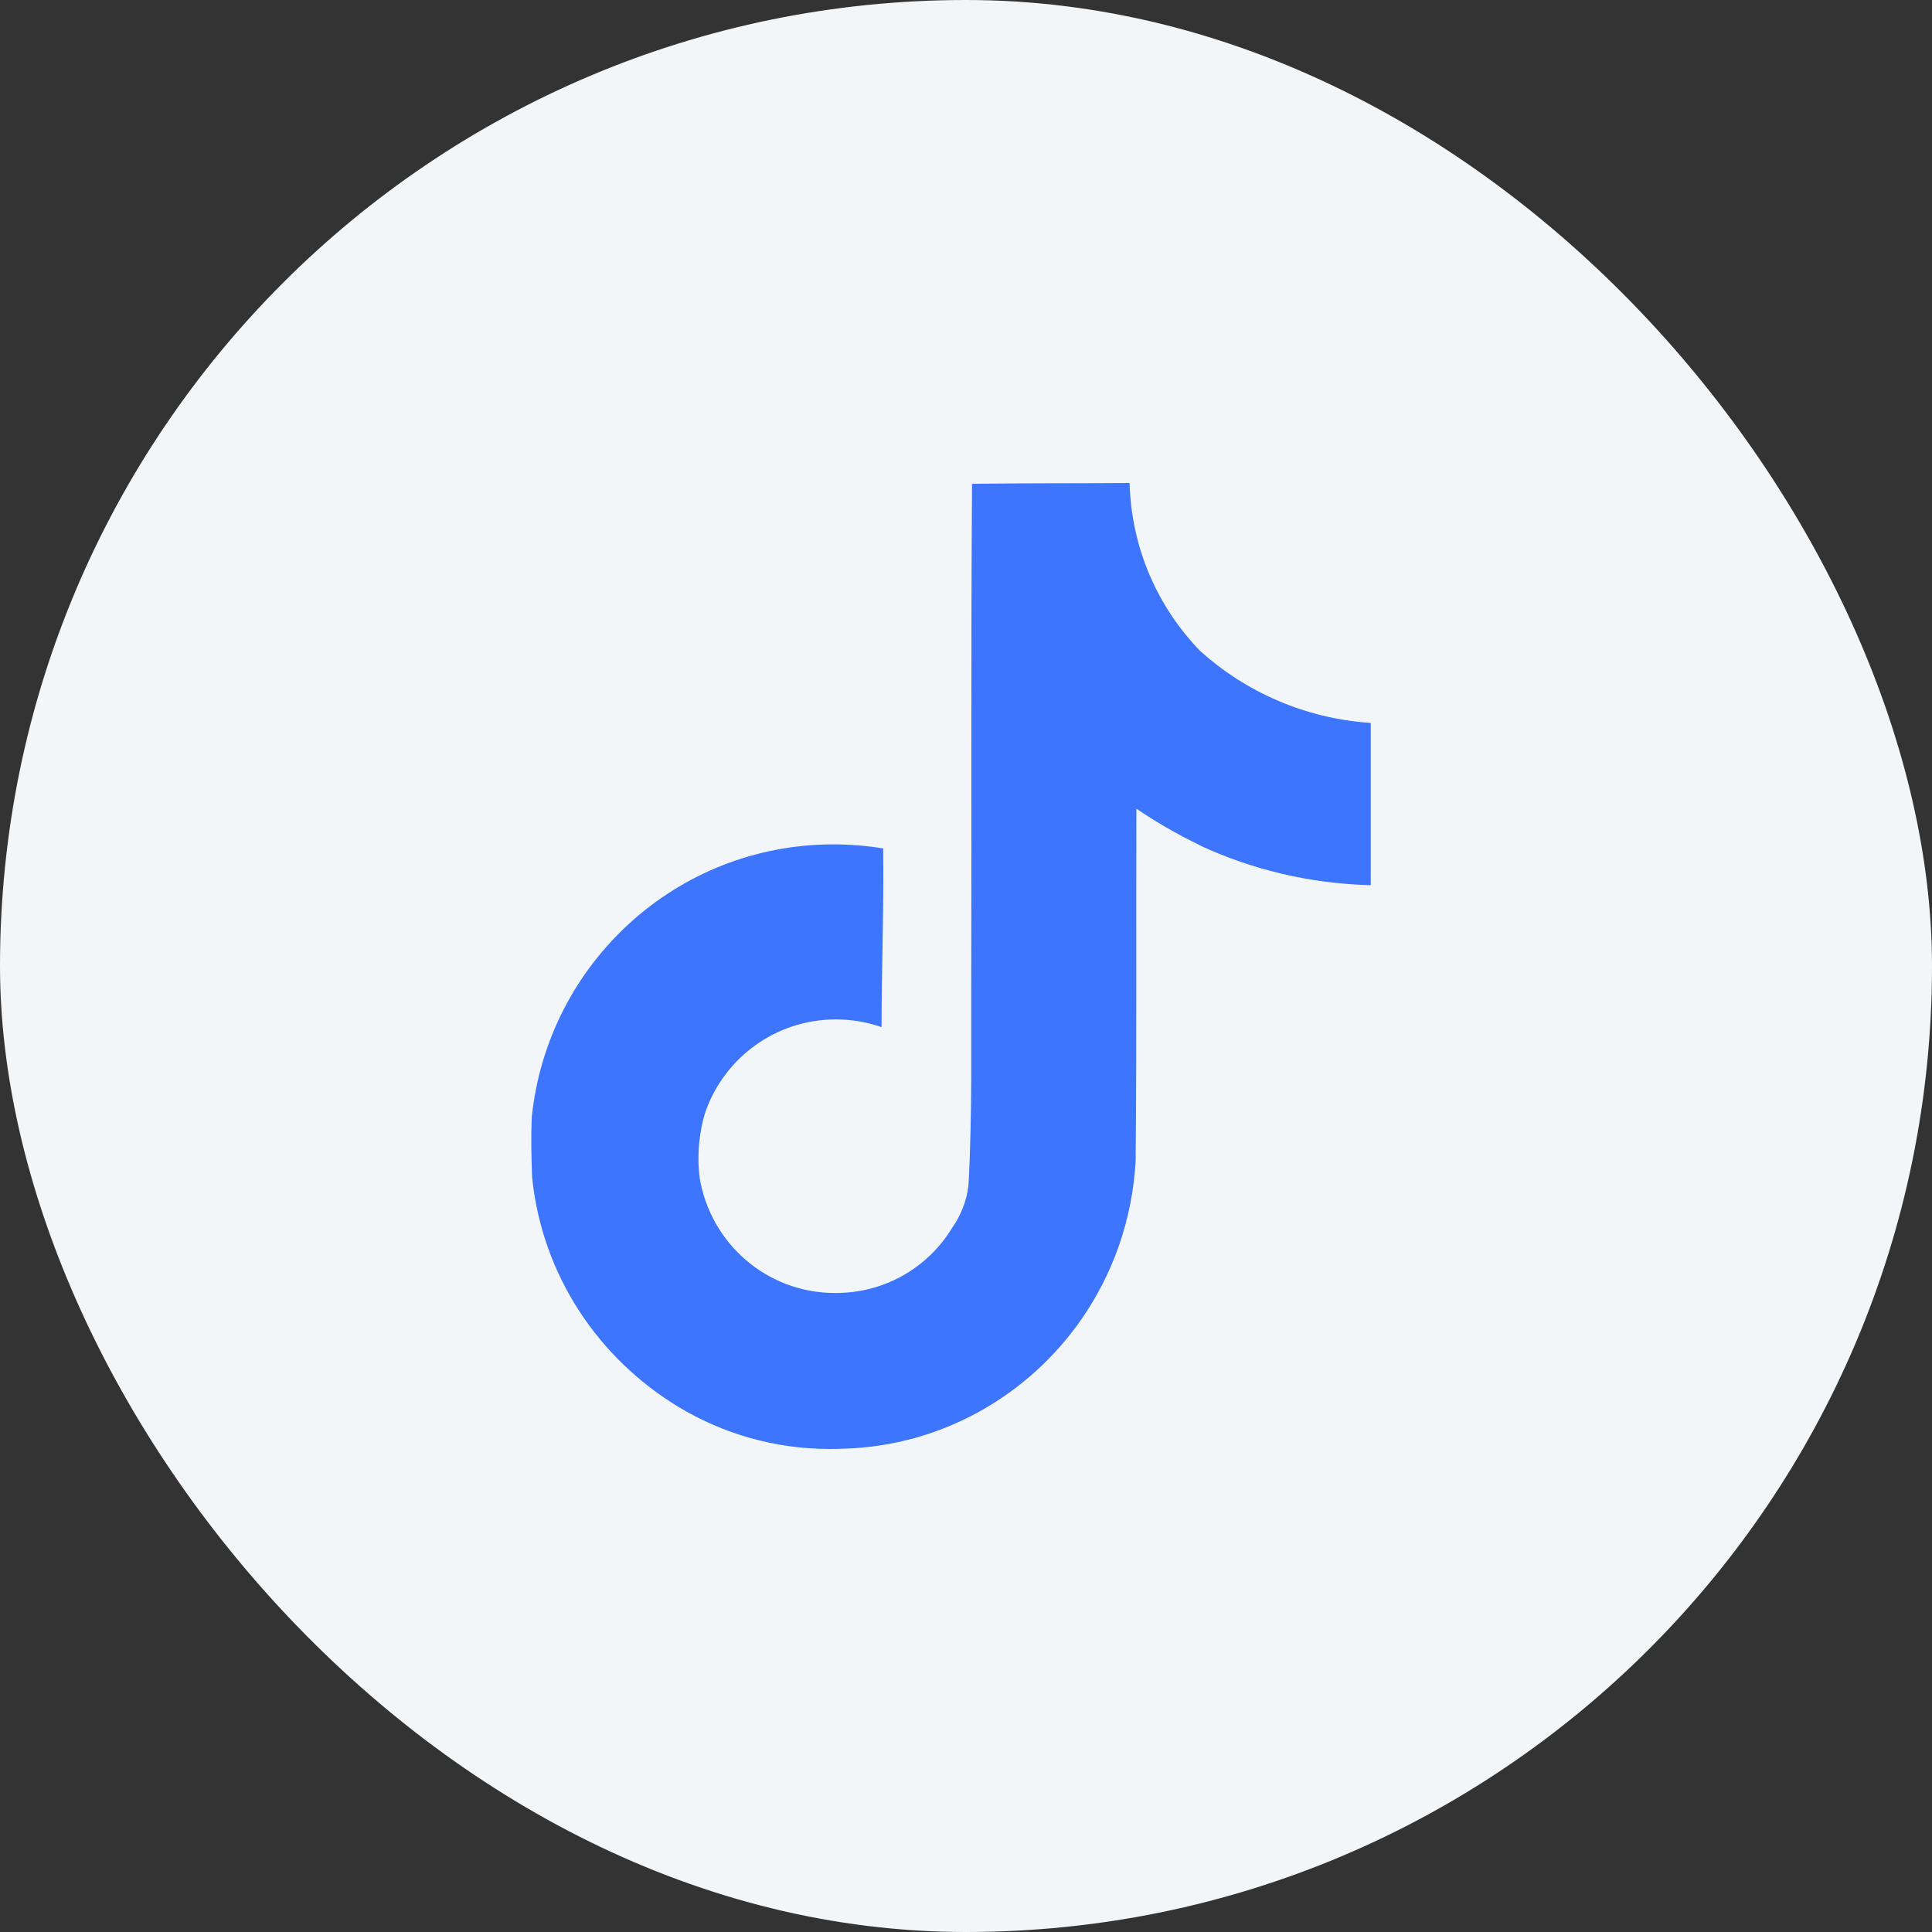
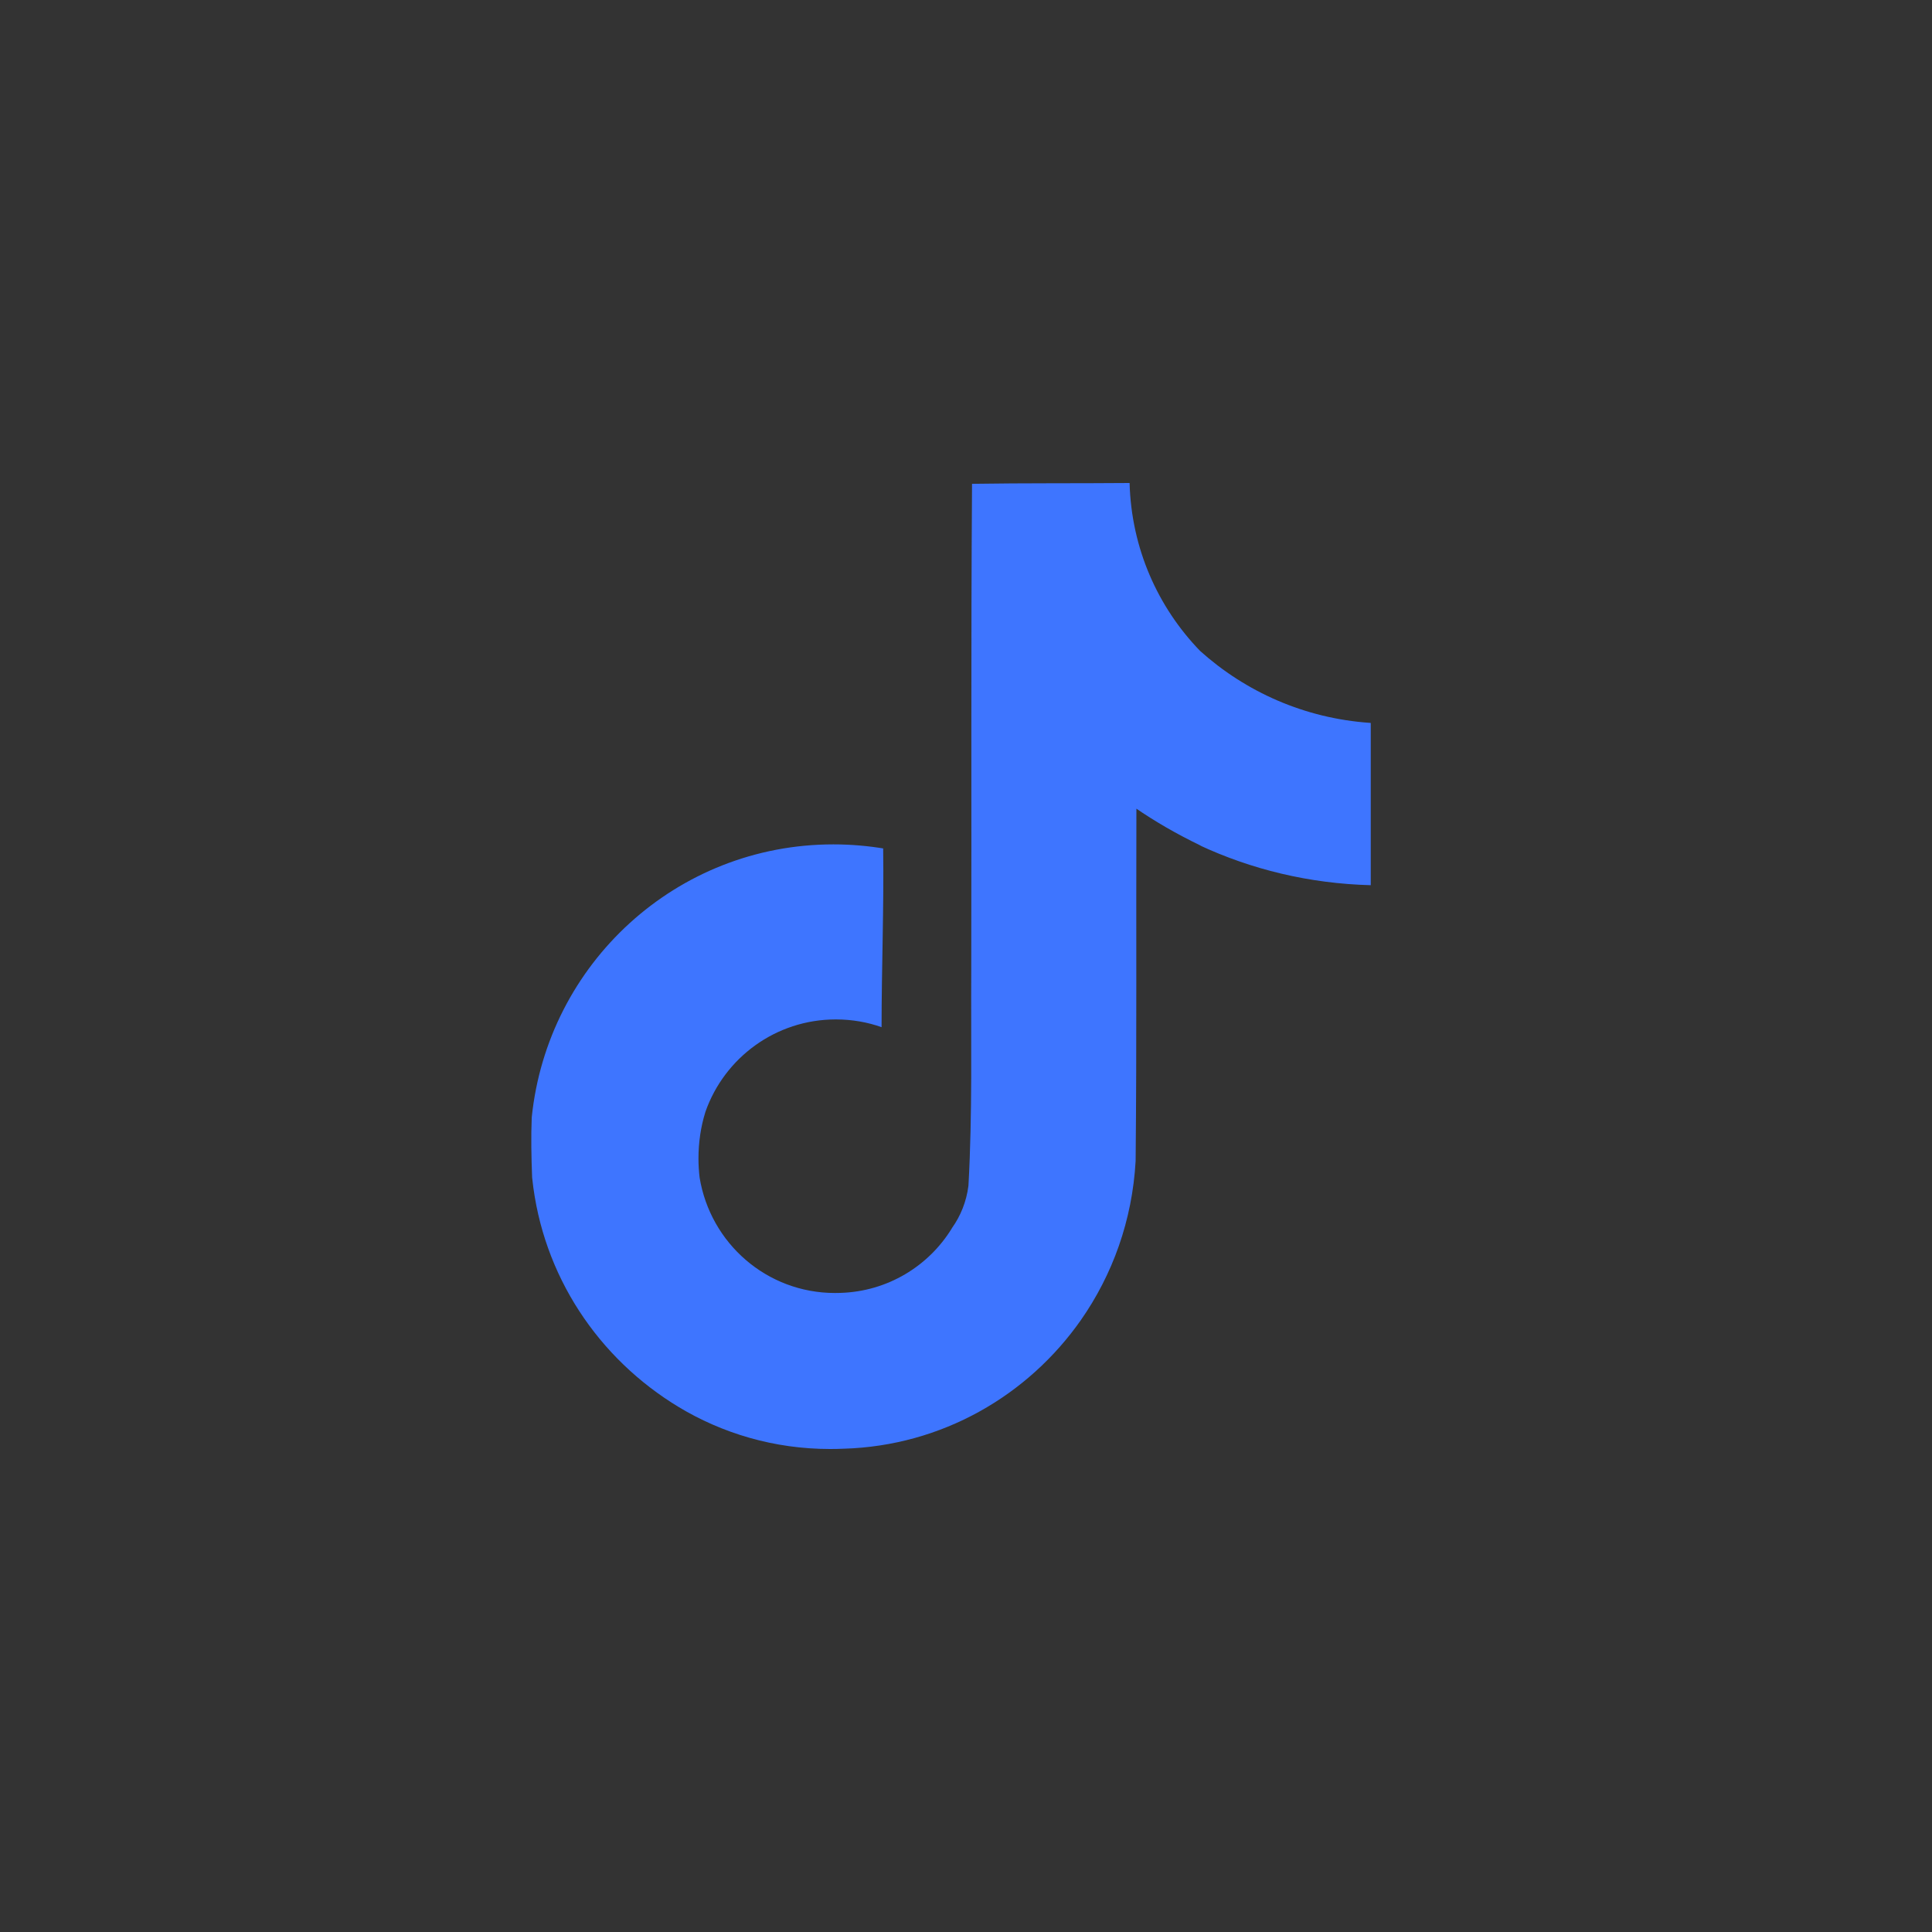
<svg xmlns="http://www.w3.org/2000/svg" width="40" height="40" viewBox="0 0 40 40" fill="none">
  <rect x="0" y="0" width="40" height="40" fill="#333333" stroke="none" />
-   <rect width="40" height="40" rx="20" fill="#F2F6F9" />
  <path d="M20.128 10.017C21.22 10 22.304 10.009 23.387 10C23.423 11.355 23.973 12.574 24.847 13.477L24.846 13.476C25.787 14.323 27.011 14.873 28.361 14.966L28.38 14.968V18.327C27.105 18.294 25.905 18 24.824 17.495L24.879 17.517C24.356 17.266 23.914 17.008 23.494 16.72L23.528 16.742C23.52 19.176 23.536 21.61 23.512 24.035C23.443 25.271 23.032 26.398 22.373 27.339L22.387 27.319C21.285 28.897 19.5 29.933 17.47 29.994H17.461C17.379 29.998 17.282 30 17.185 30C16.031 30 14.952 29.678 14.033 29.12L14.06 29.136C12.387 28.129 11.233 26.407 11.02 24.404L11.017 24.377C11.001 23.96 10.992 23.543 11.009 23.135C11.336 19.947 14.007 17.482 17.253 17.482C17.618 17.482 17.975 17.513 18.323 17.572L18.285 17.567C18.302 18.8 18.252 20.034 18.252 21.267C17.97 21.165 17.644 21.106 17.305 21.106C16.059 21.106 14.999 21.902 14.607 23.014L14.601 23.034C14.512 23.319 14.461 23.646 14.461 23.985C14.461 24.123 14.47 24.259 14.486 24.392L14.484 24.376C14.706 25.741 15.876 26.77 17.286 26.77C17.327 26.77 17.367 26.77 17.407 26.768H17.401C18.377 26.738 19.224 26.214 19.703 25.438L19.709 25.426C19.887 25.178 20.009 24.878 20.05 24.552L20.051 24.542C20.134 23.05 20.101 21.567 20.109 20.075C20.117 16.716 20.101 13.365 20.125 10.015L20.128 10.017Z" fill="#3E75FF" />
</svg>